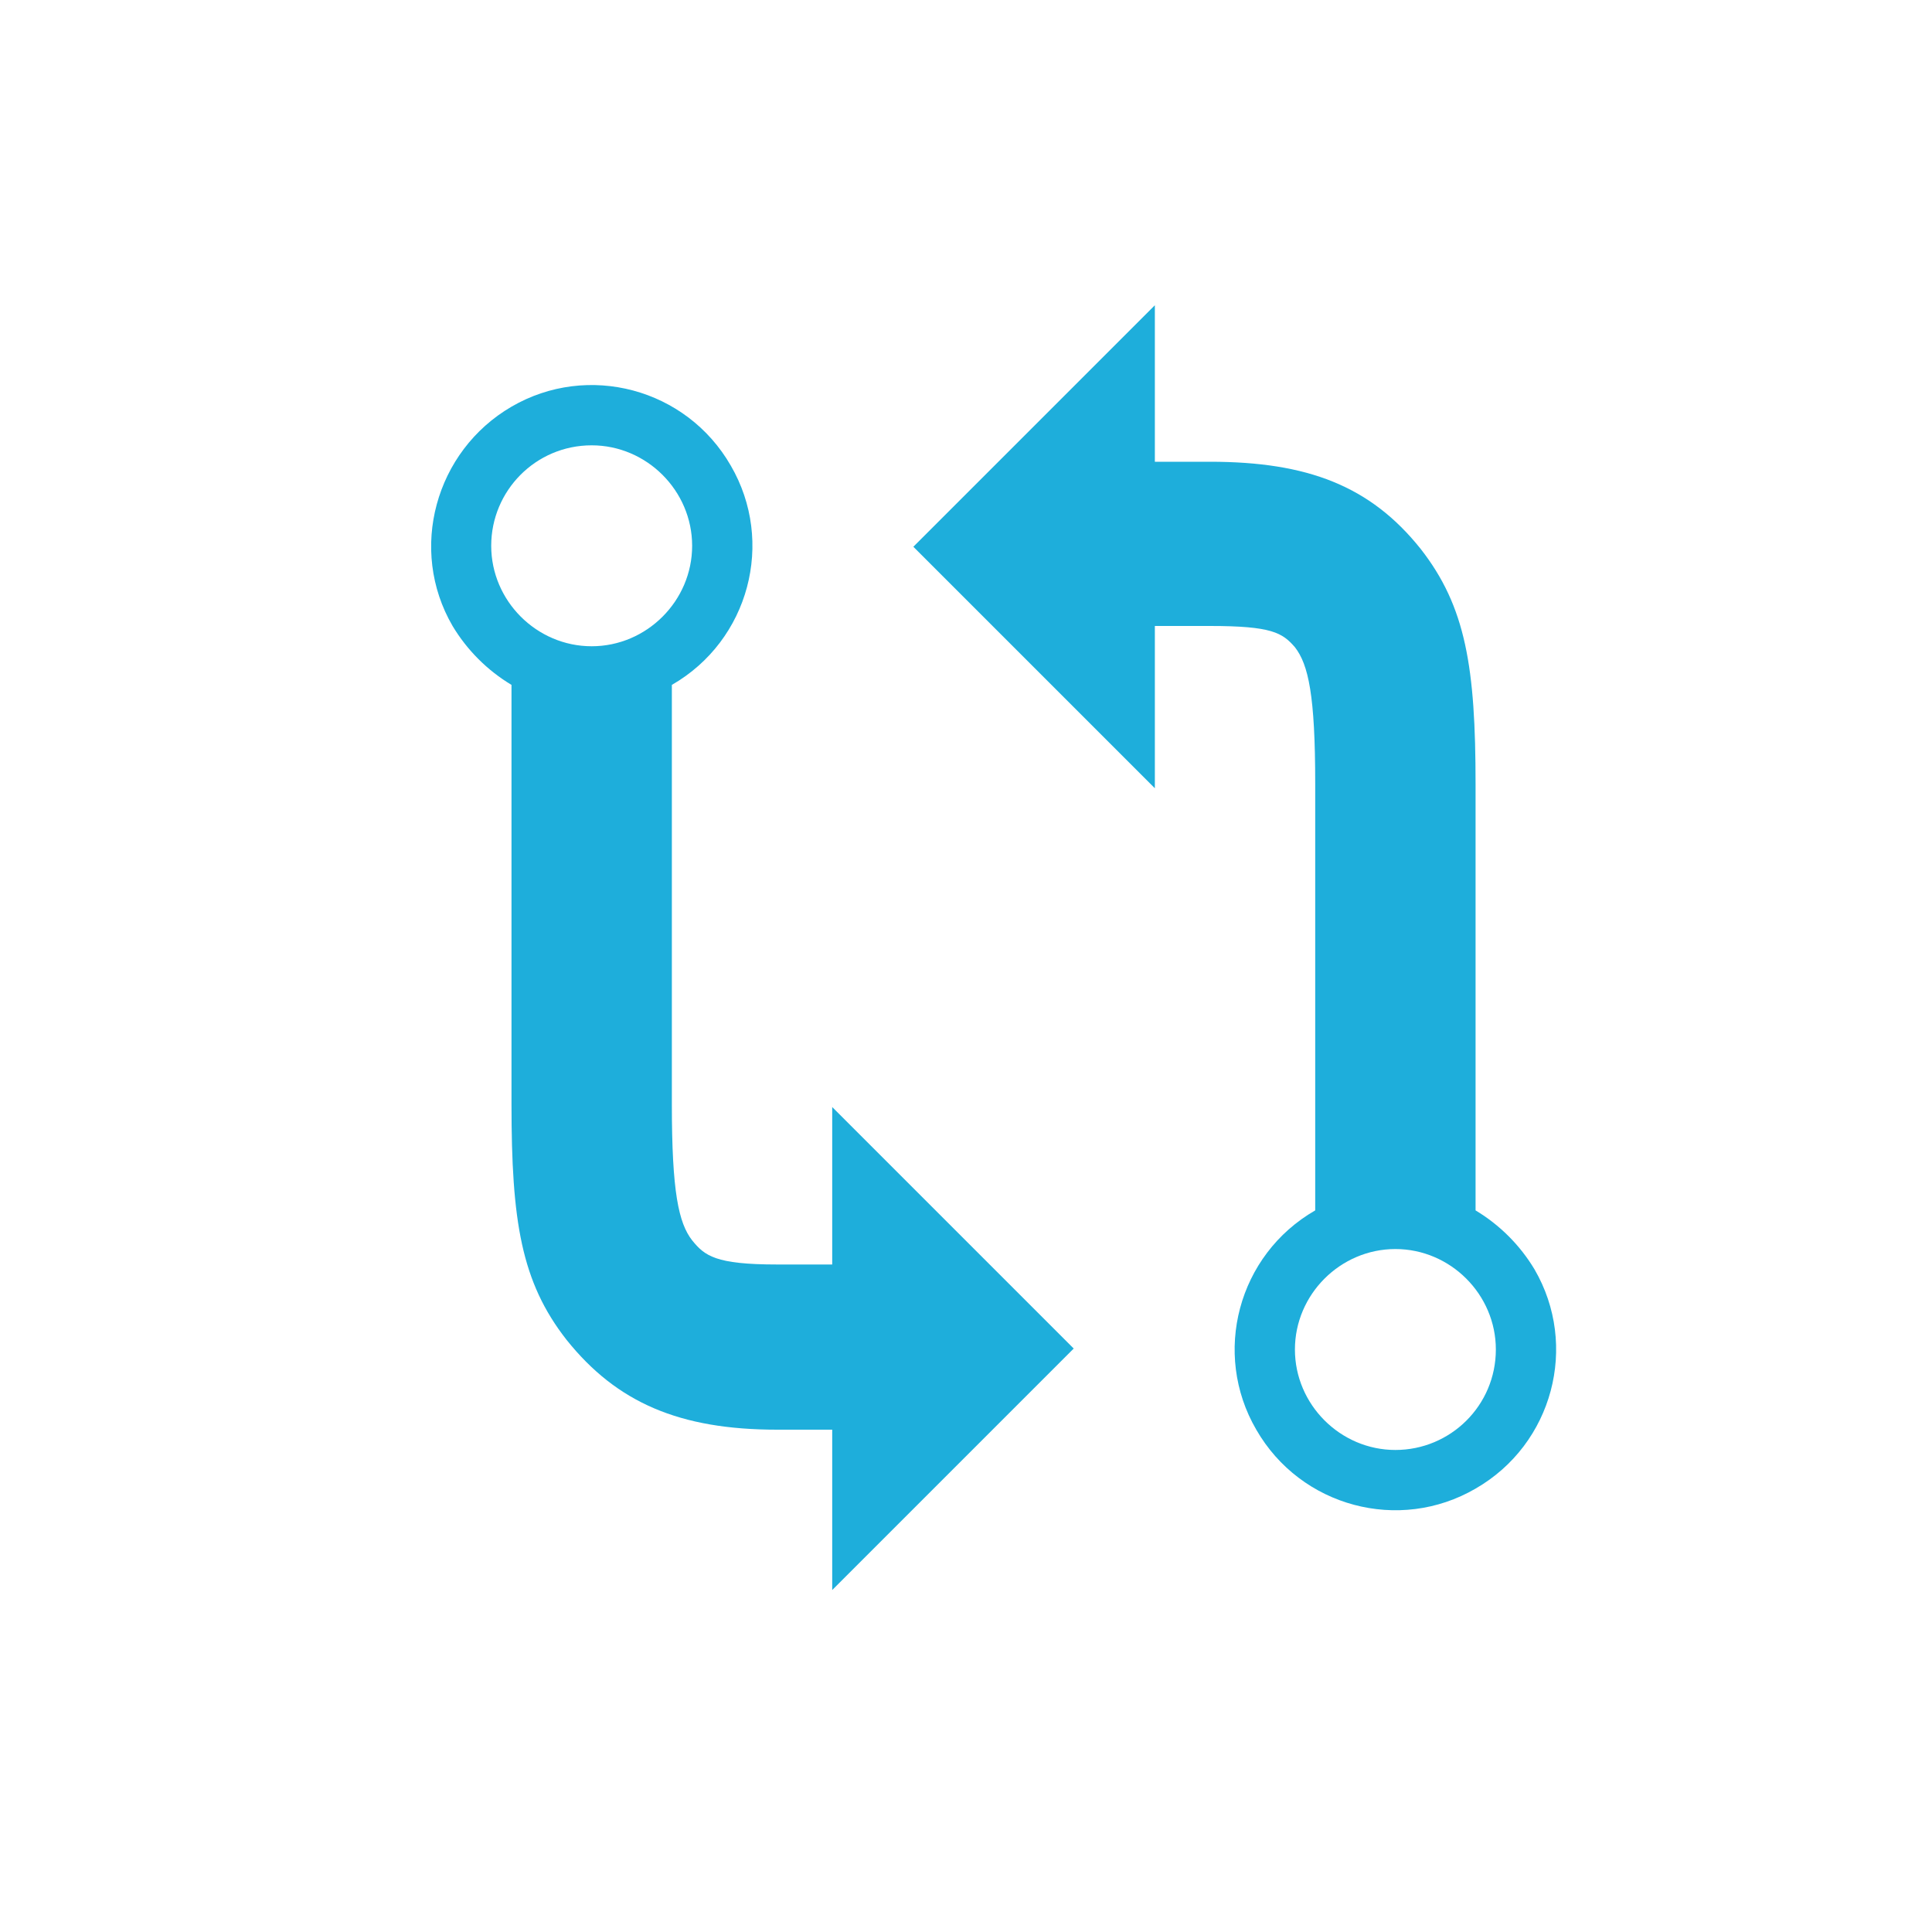
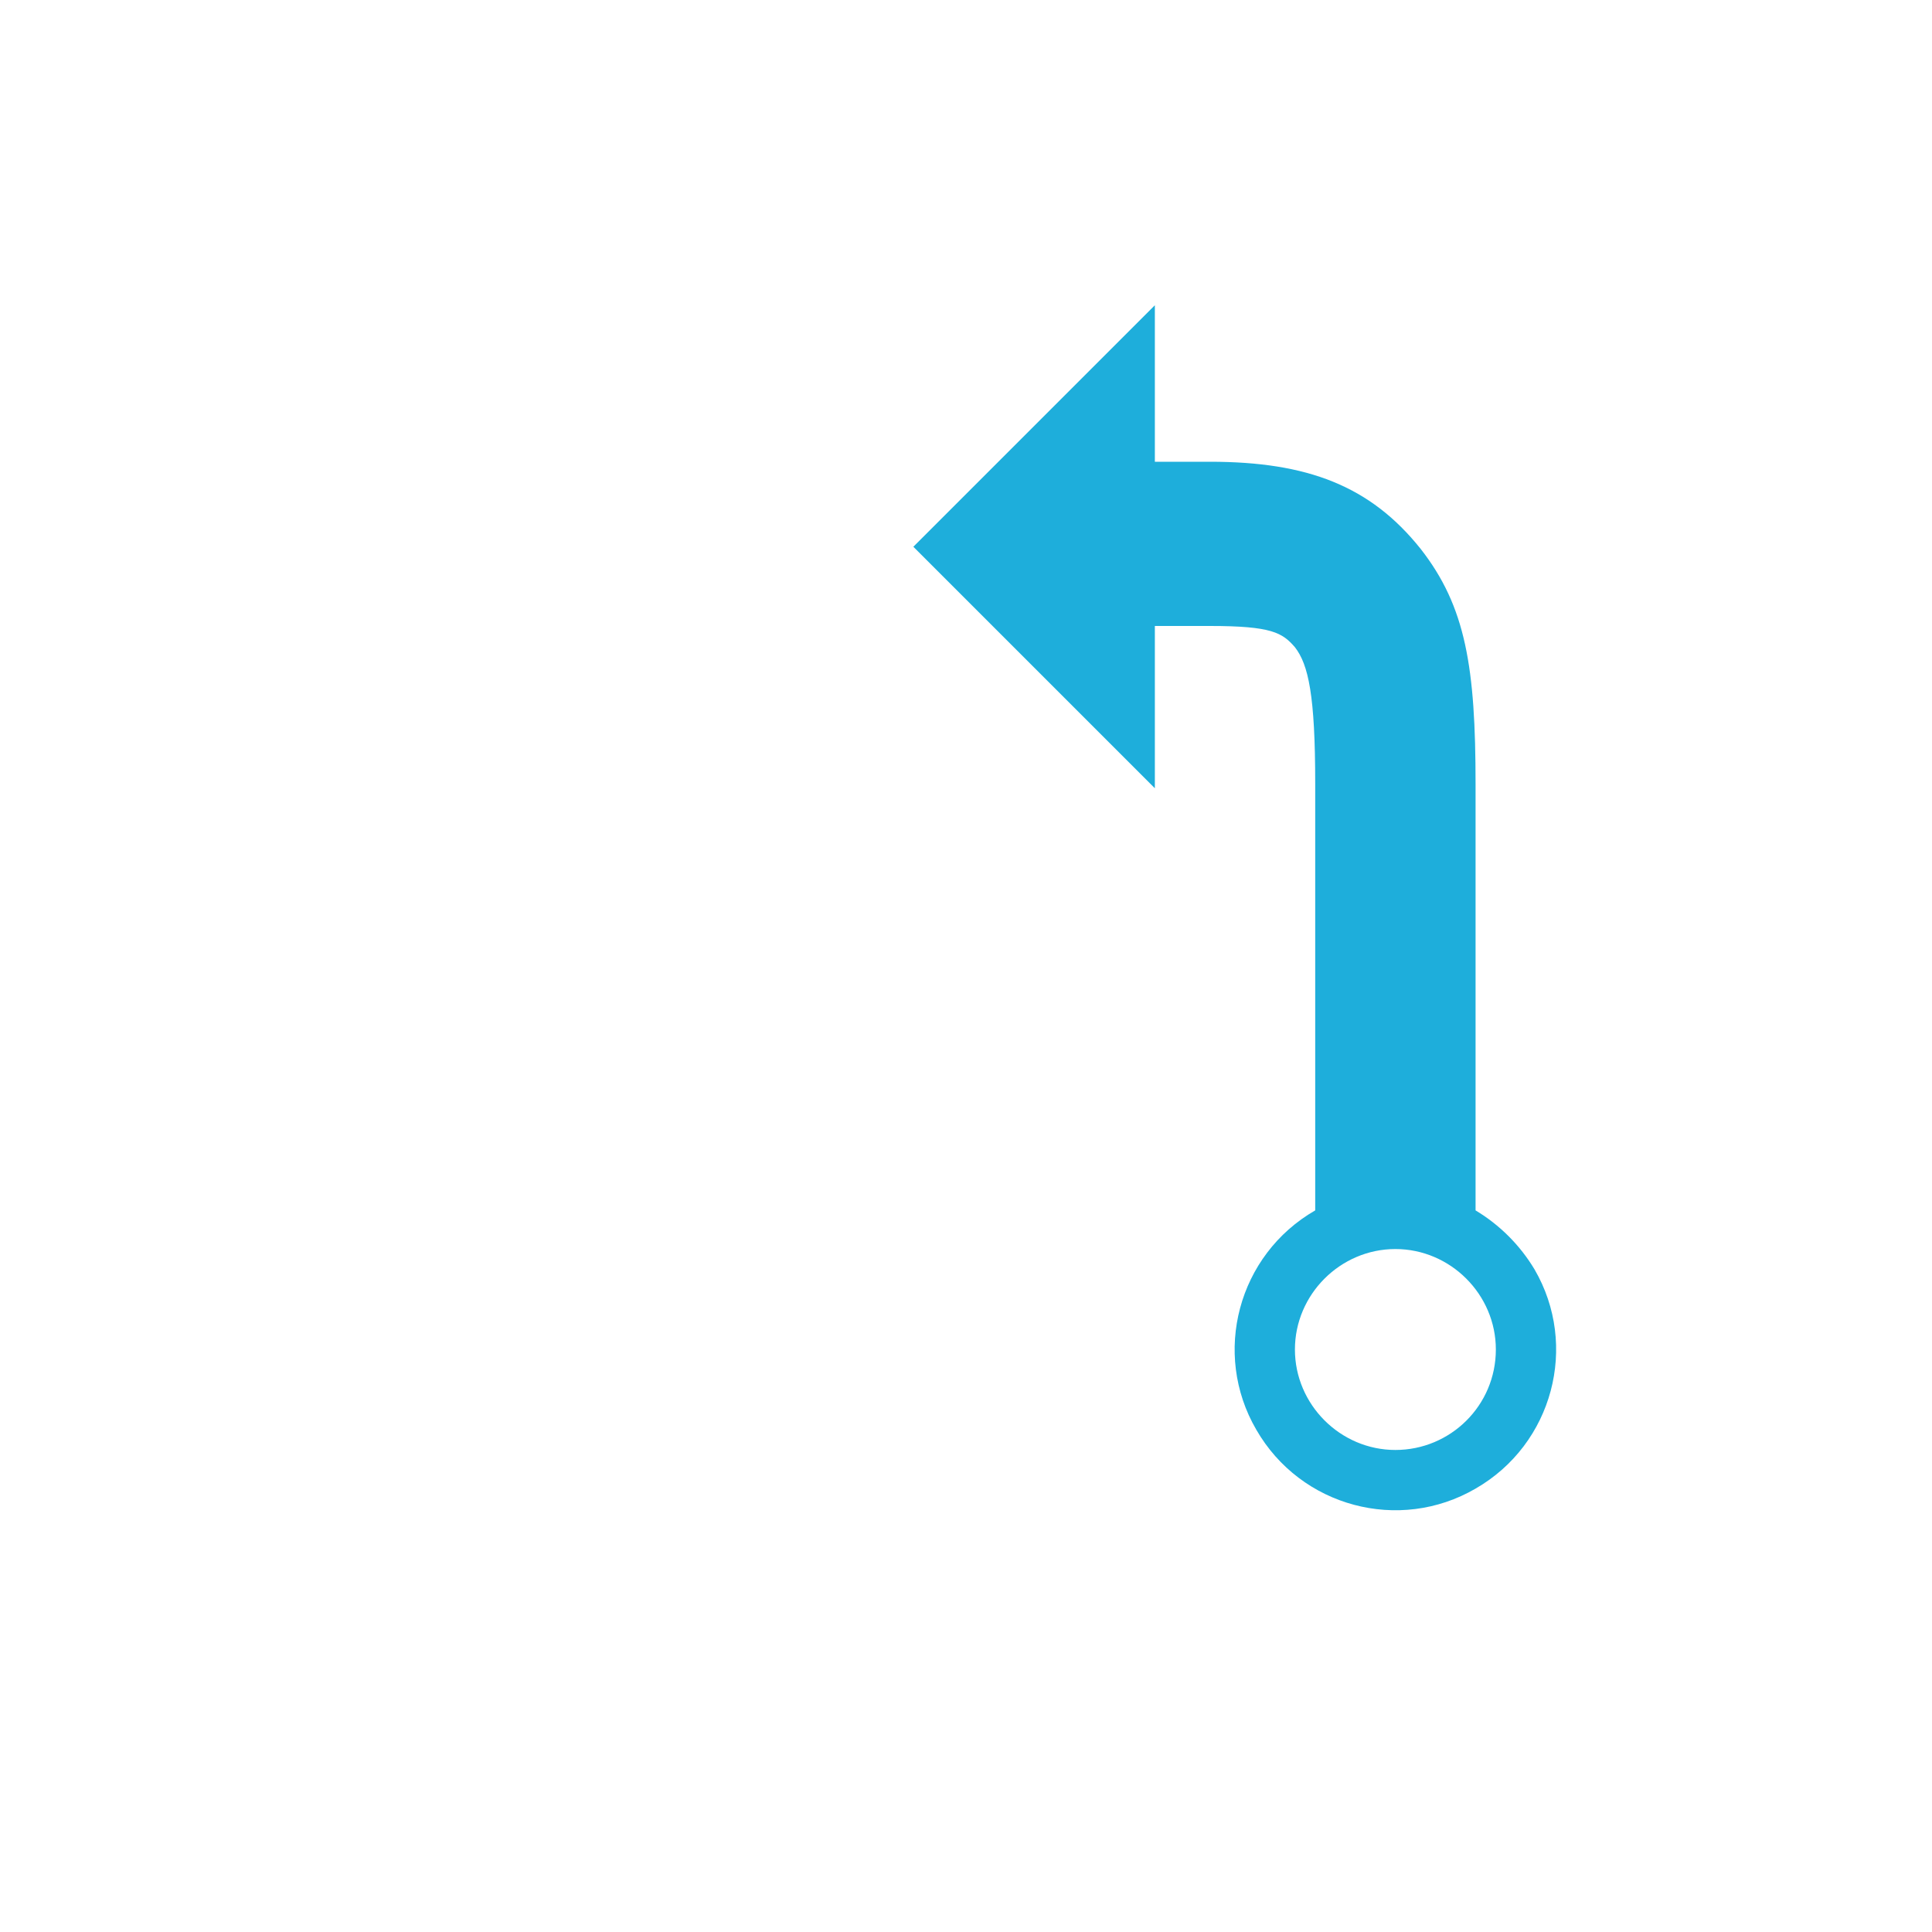
<svg xmlns="http://www.w3.org/2000/svg" version="1.1" id="Layer_1" x="0px" y="0px" viewBox="0 0 200 200" style="enable-background:new 0 0 200 200;" xml:space="preserve">
  <style type="text/css">
	.st0{fill:#1EAEDB;}
</style>
  <title>concentrated-ink</title>
  <g id="Icon_ionic-md-git-compare" transform="translate(-2.25)">
-     <path id="Path_3" class="st0" d="M88.4,130.9h-5.7c-6.4,0-7.5-0.9-8.8-2.5c-1.4-1.8-2.1-5-2.1-14.1V70.9c8-4.6,10.7-14.8,6.1-22.7   c-4.6-8-14.8-10.7-22.7-6.1s-10.7,14.8-6.1,22.7c1.5,2.5,3.6,4.6,6.1,6.1v43.4c0,12.1,1,18.4,5.7,24.4c5.2,6.5,11.7,9.3,21.8,9.3   h5.7v16.6l25-25l-25-25V130.9z M63.5,46.1c5.7,0,10.4,4.7,10.4,10.4c0,5.7-4.7,10.4-10.4,10.4s-10.4-4.7-10.4-10.4c0,0,0,0,0,0   C53.1,50.8,57.7,46.1,63.5,46.1z" />
    <path id="Path_4" class="st0" d="M155,125.3V81.2c0-12.1-1-18.4-5.7-24.4c-5.2-6.5-11.7-9-21.8-9h-5.7V31.6l-25,25l25,25V64.8h5.7   c6.4,0,7.5,0.7,8.8,2.2c1.4,1.8,2.1,5,2.1,14.1v44.2c-8,4.6-10.7,14.8-6.1,22.7c4.6,8,14.8,10.7,22.7,6.1c8-4.6,10.7-14.8,6.1-22.7   C159.6,128.9,157.5,126.8,155,125.3L155,125.3z M146.7,150.1c-5.7,0-10.4-4.7-10.4-10.4c0-5.7,4.7-10.4,10.4-10.4   s10.4,4.7,10.4,10.4c0,0,0,0,0,0C157.1,145.5,152.4,150.1,146.7,150.1C146.7,150.1,146.7,150.1,146.7,150.1z" />
  </g>
</svg>